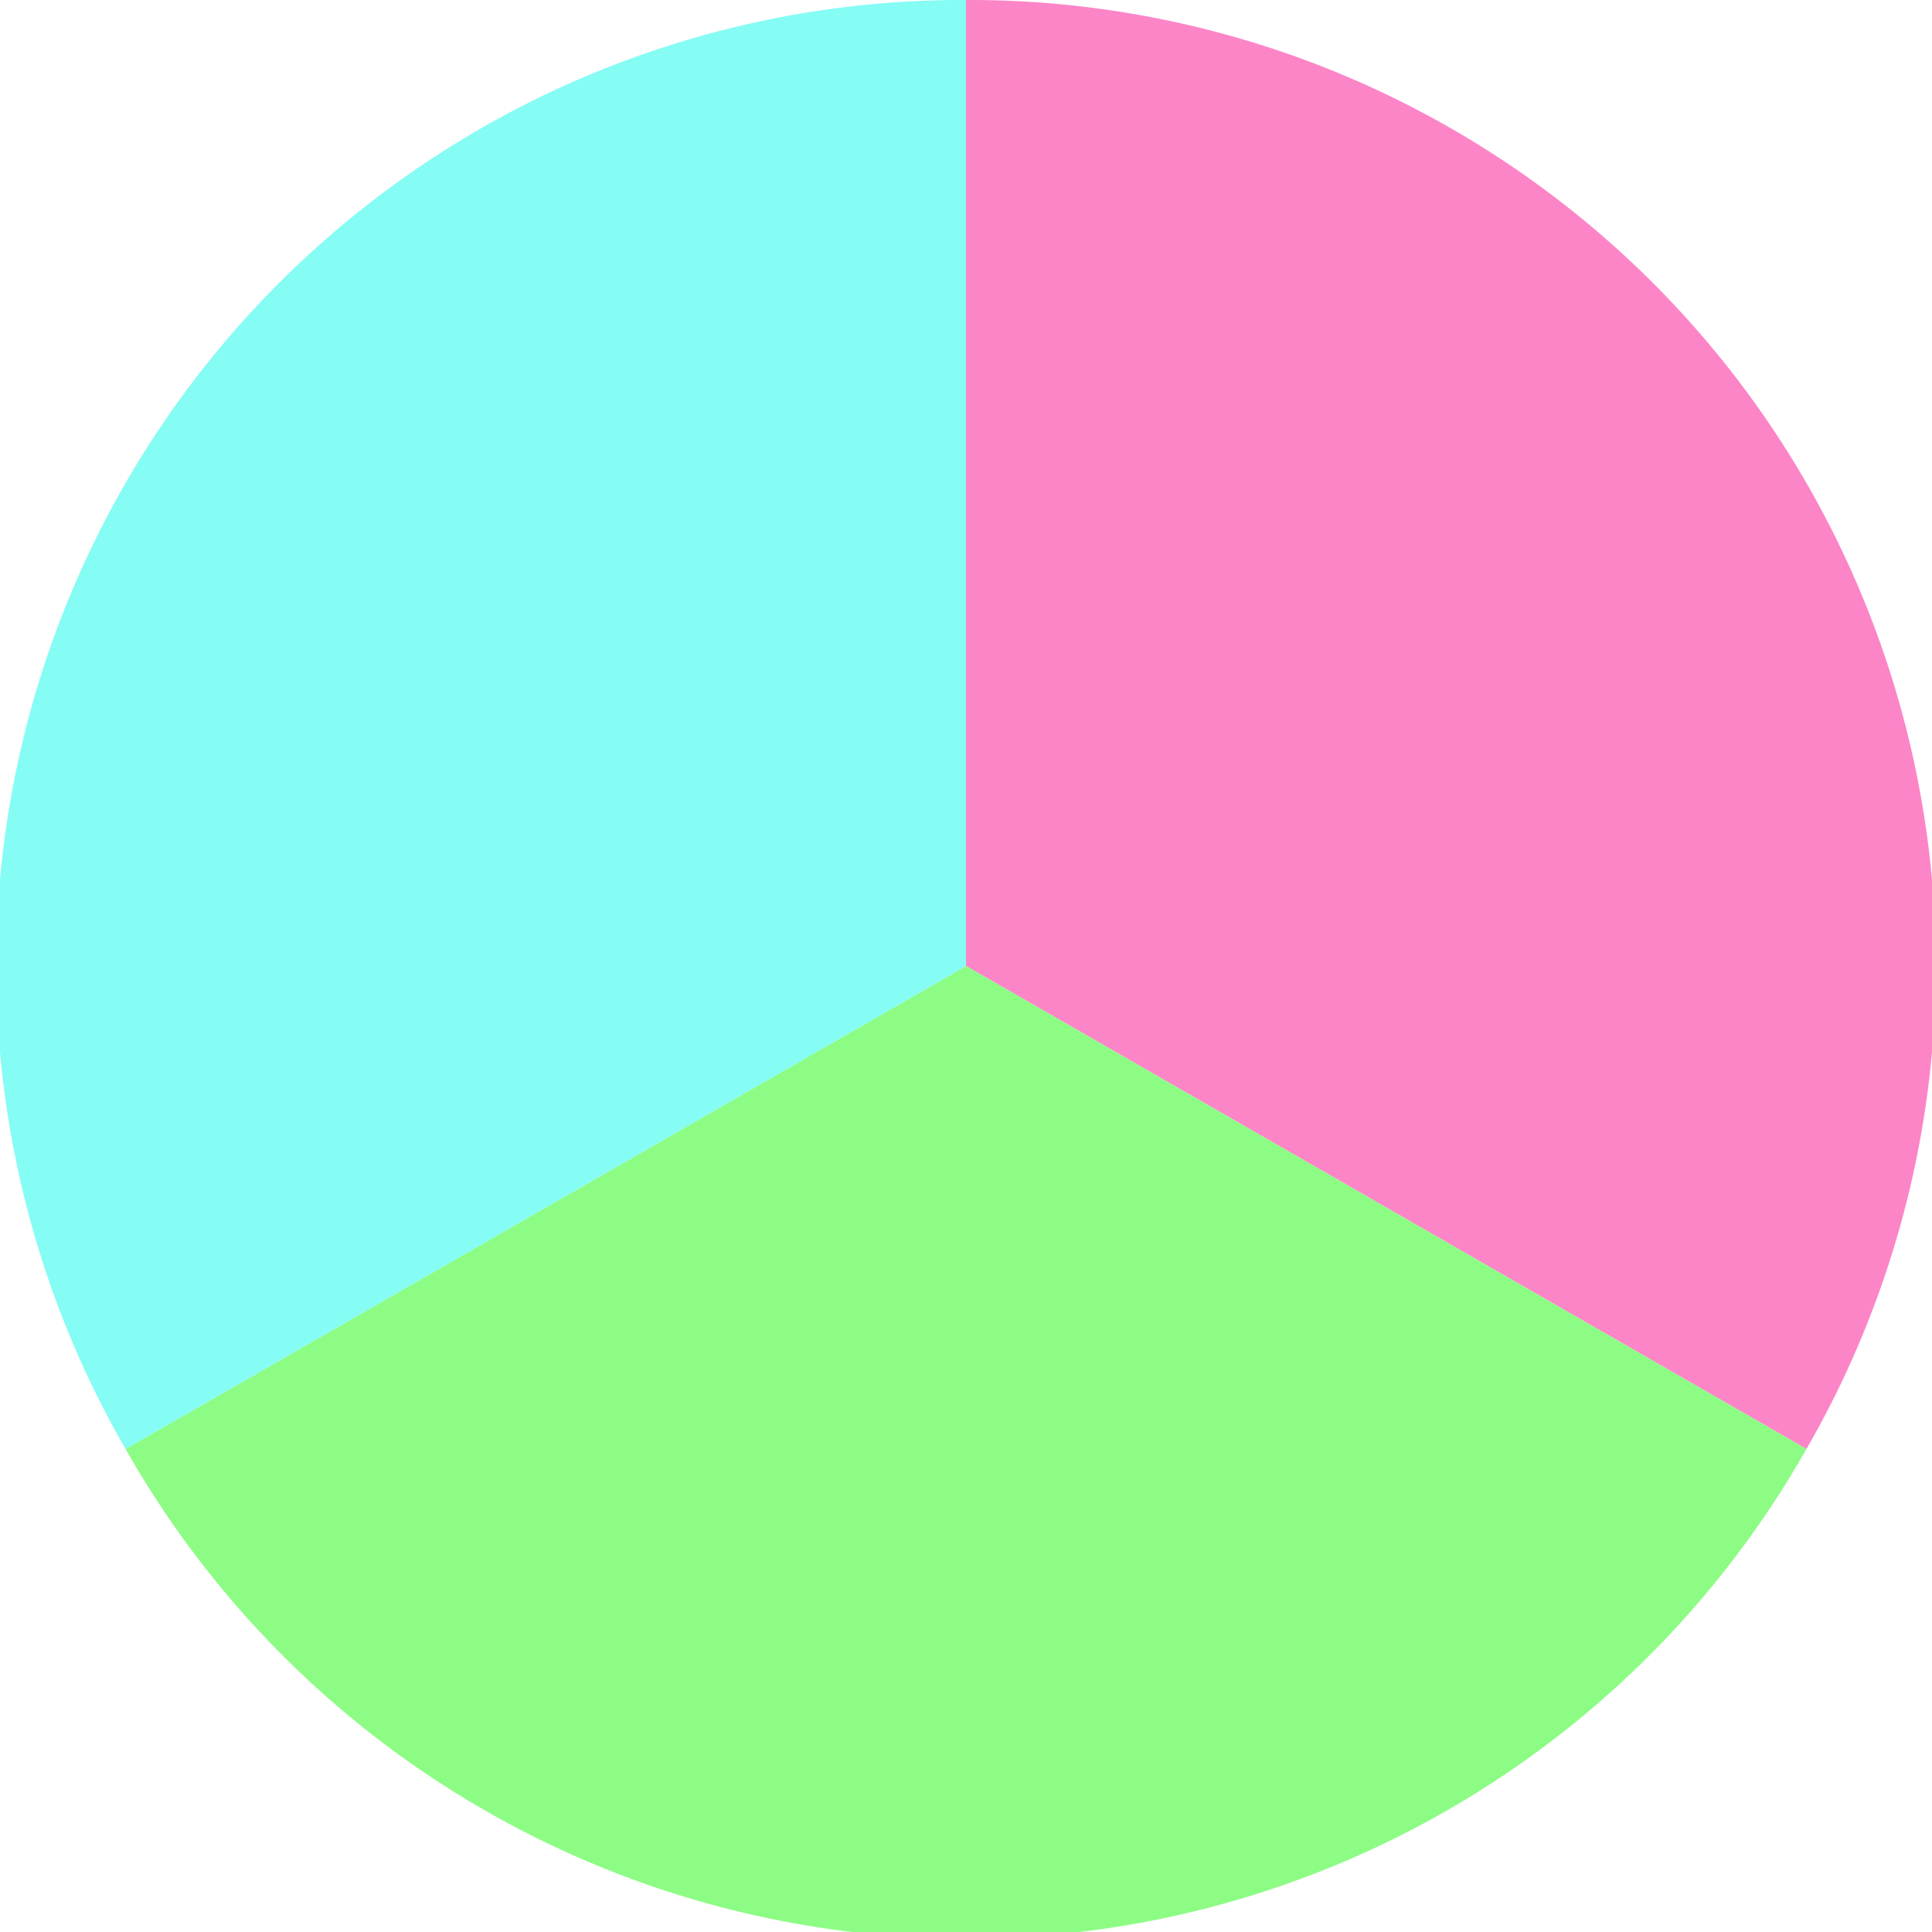
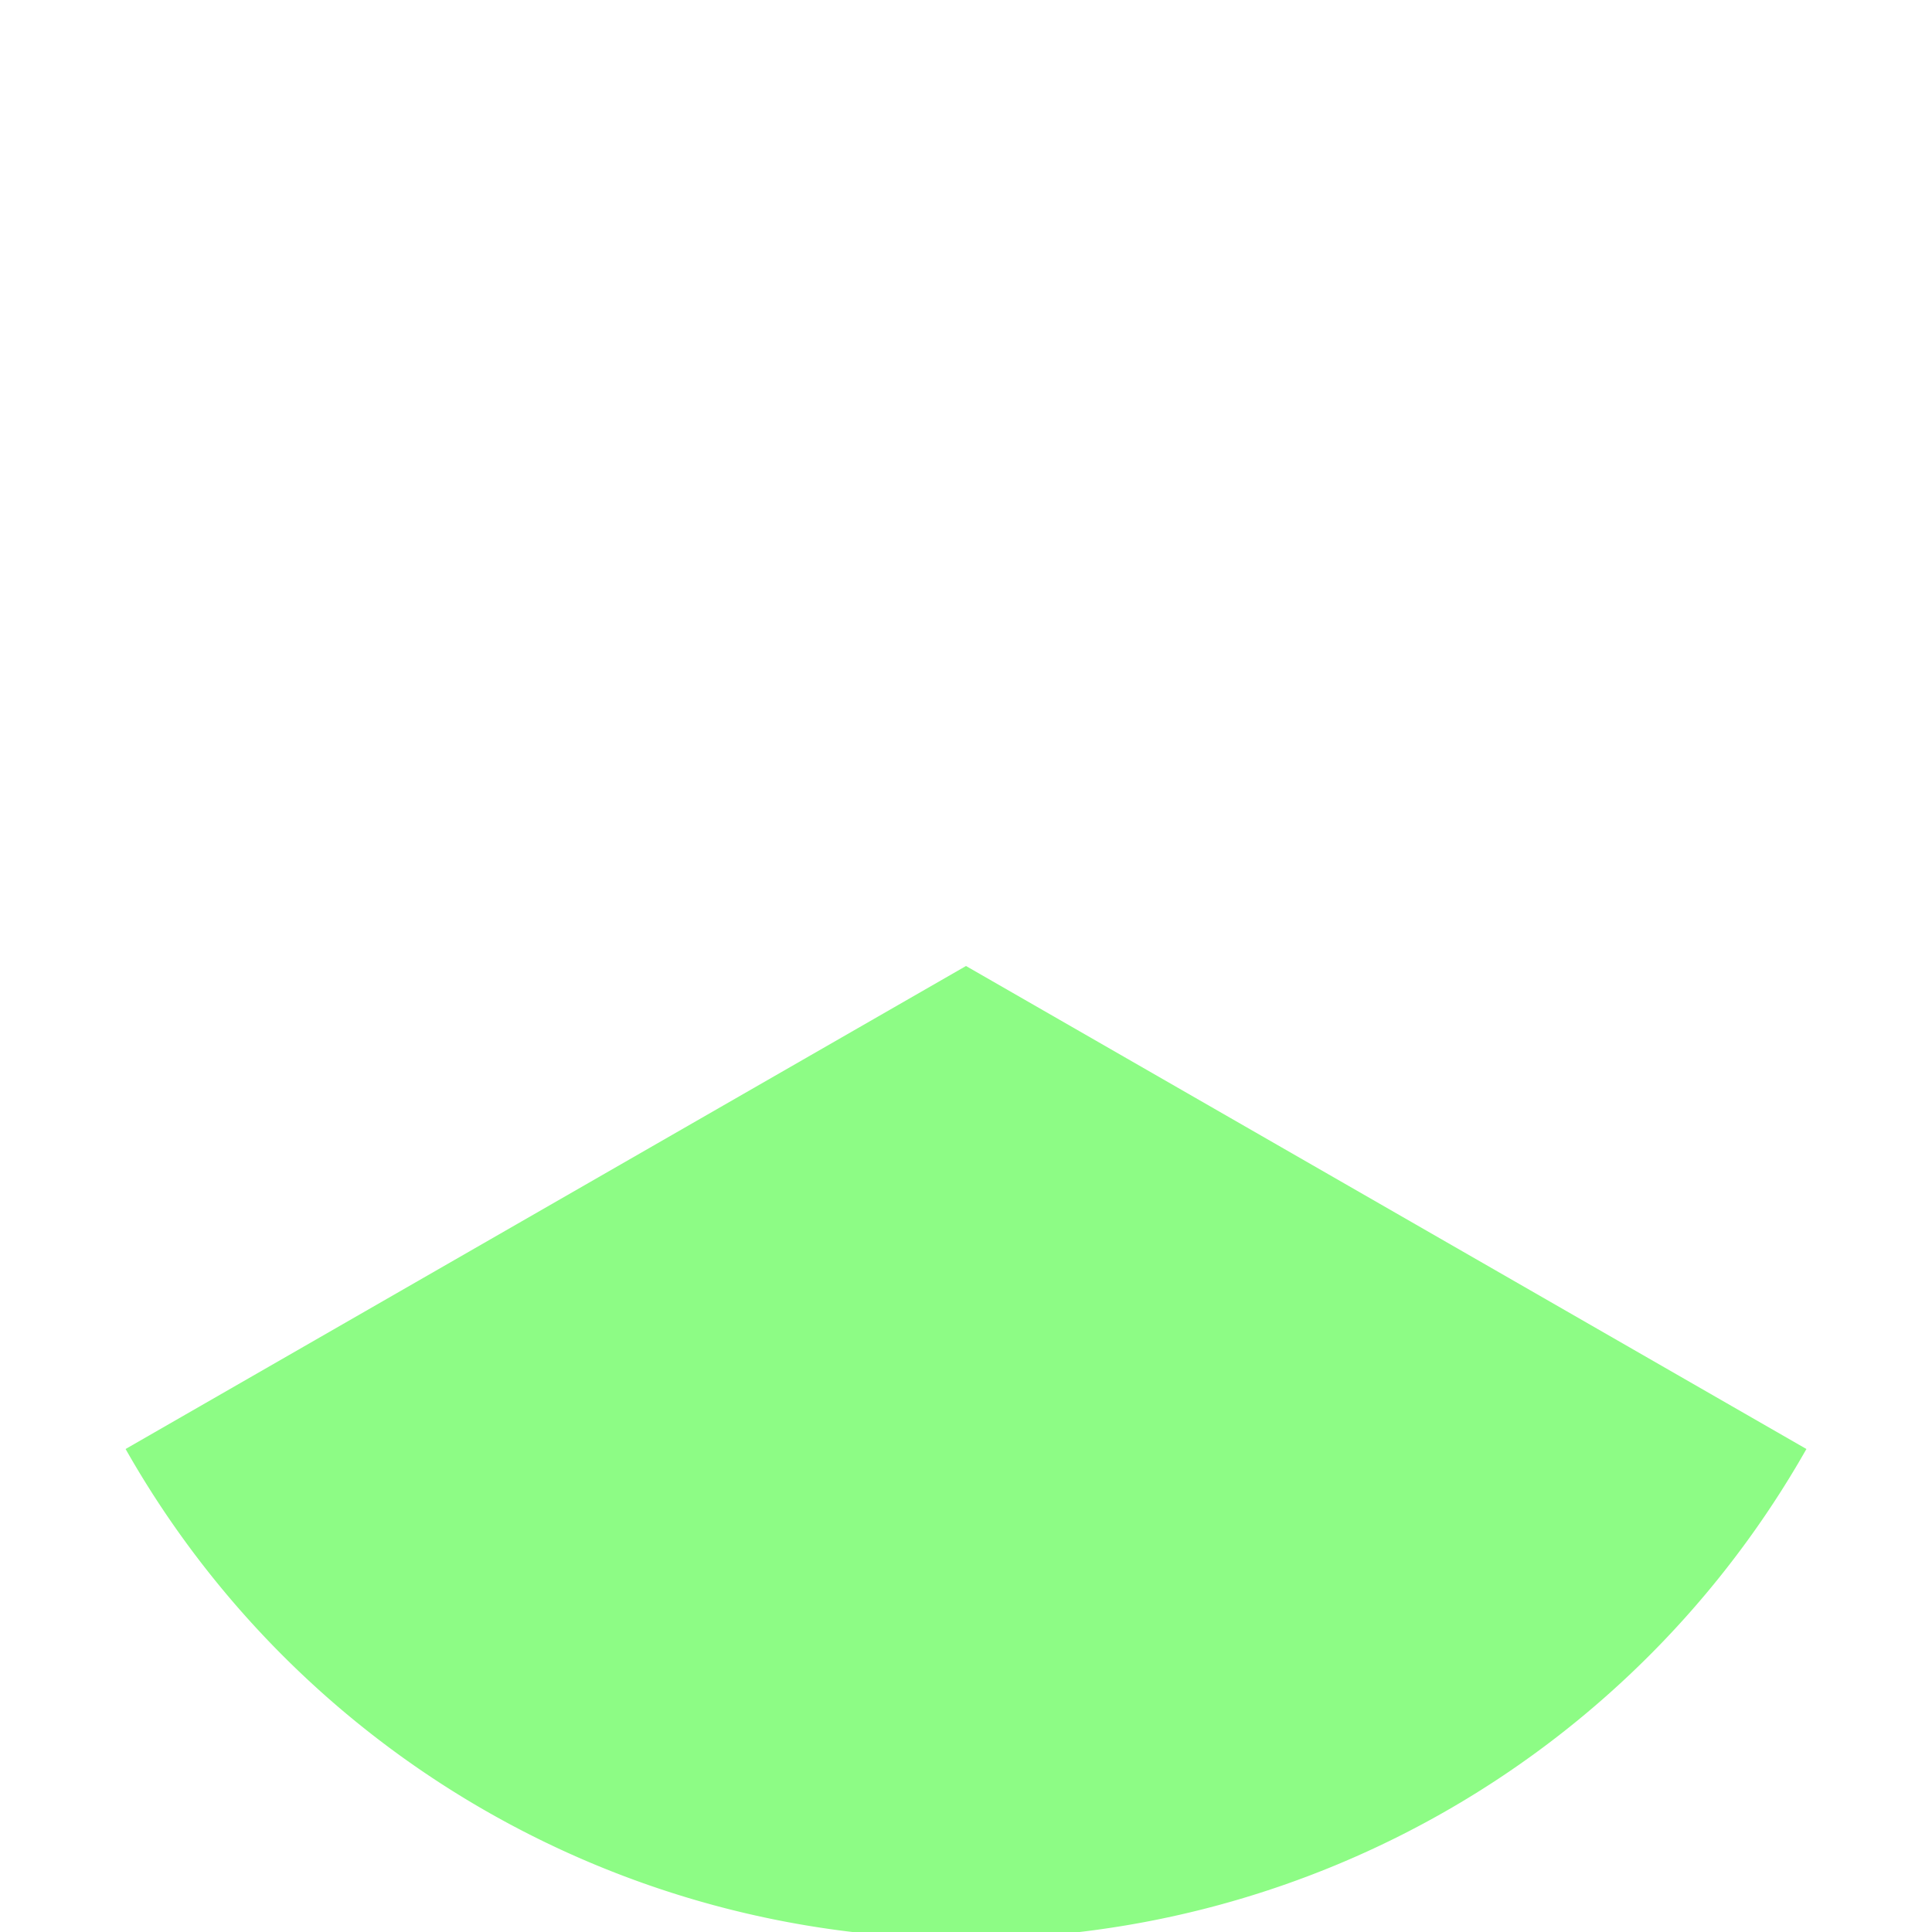
<svg xmlns="http://www.w3.org/2000/svg" width="500" height="500" viewBox="-1 -1 2 2">
-   <path d="M 0 -1               A 1,1 0 0,1 0.87 0.5             L 0,0              z" fill="#fc85c8" />
  <path d="M 0.87 0.5               A 1,1 0 0,1 -0.87 0.5             L 0,0              z" fill="#8dfc85" />
-   <path d="M -0.87 0.5               A 1,1 0 0,1 -0 -1             L 0,0              z" fill="#85fcf4" />
</svg>